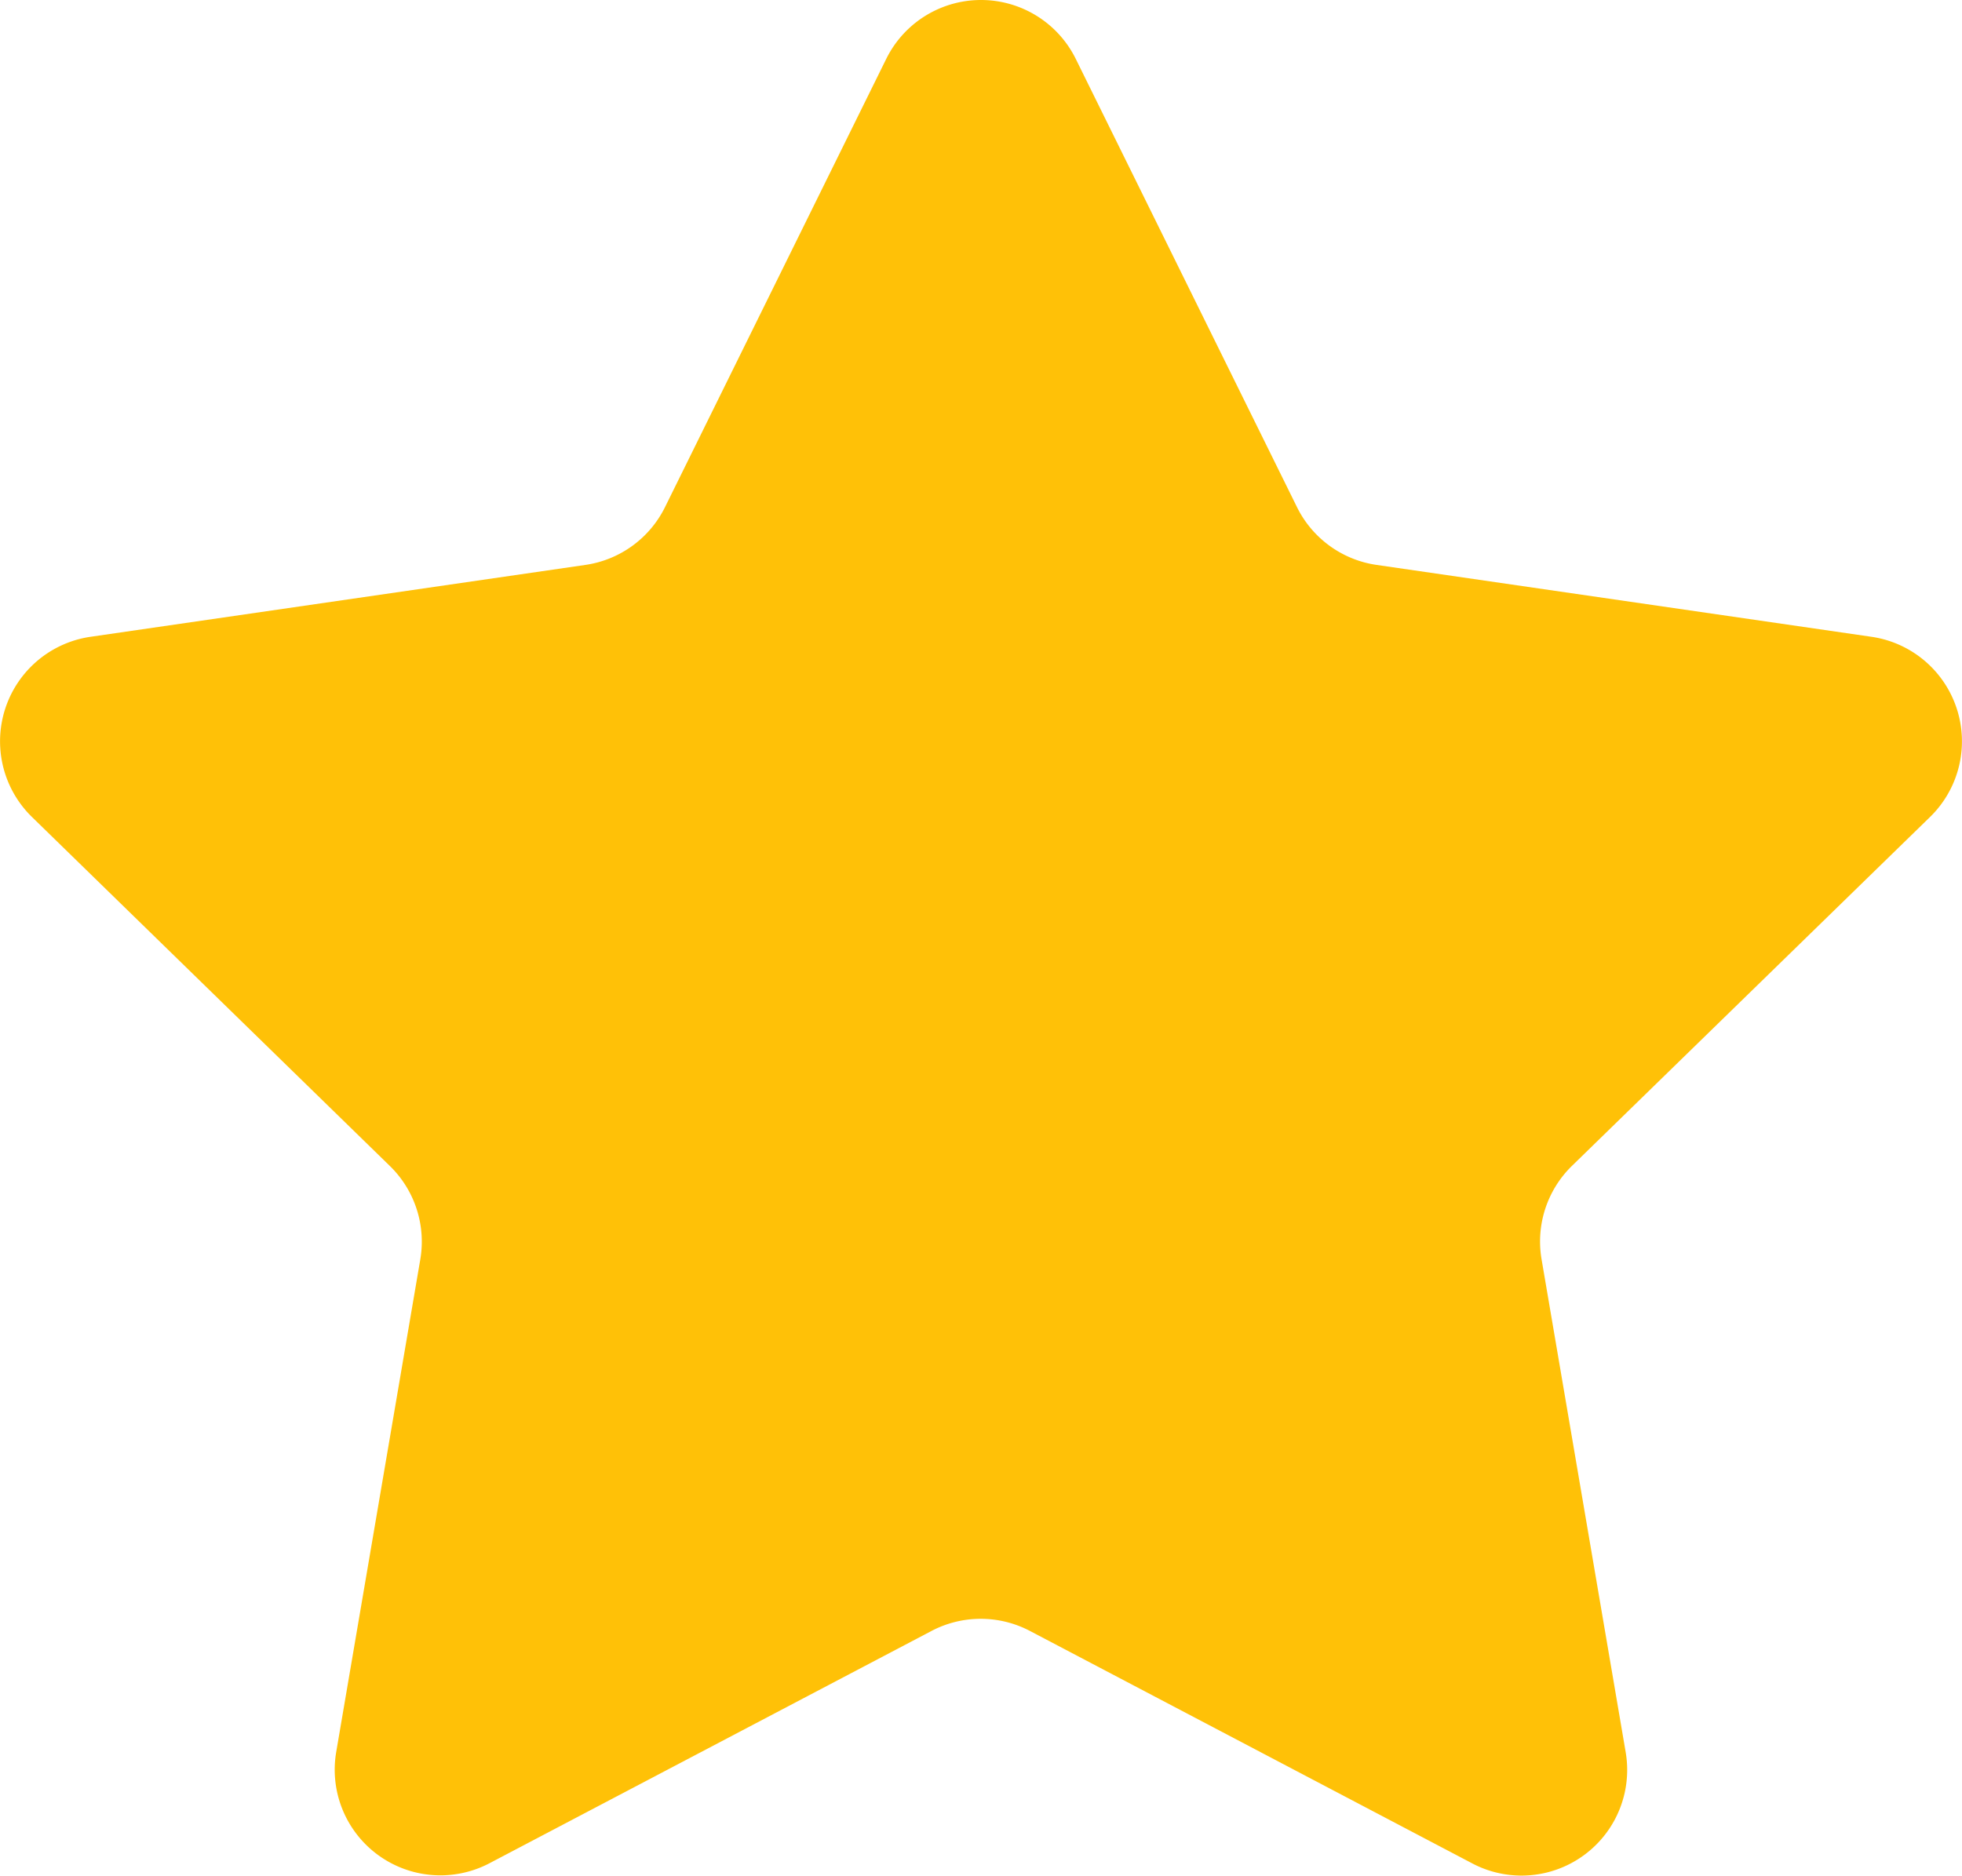
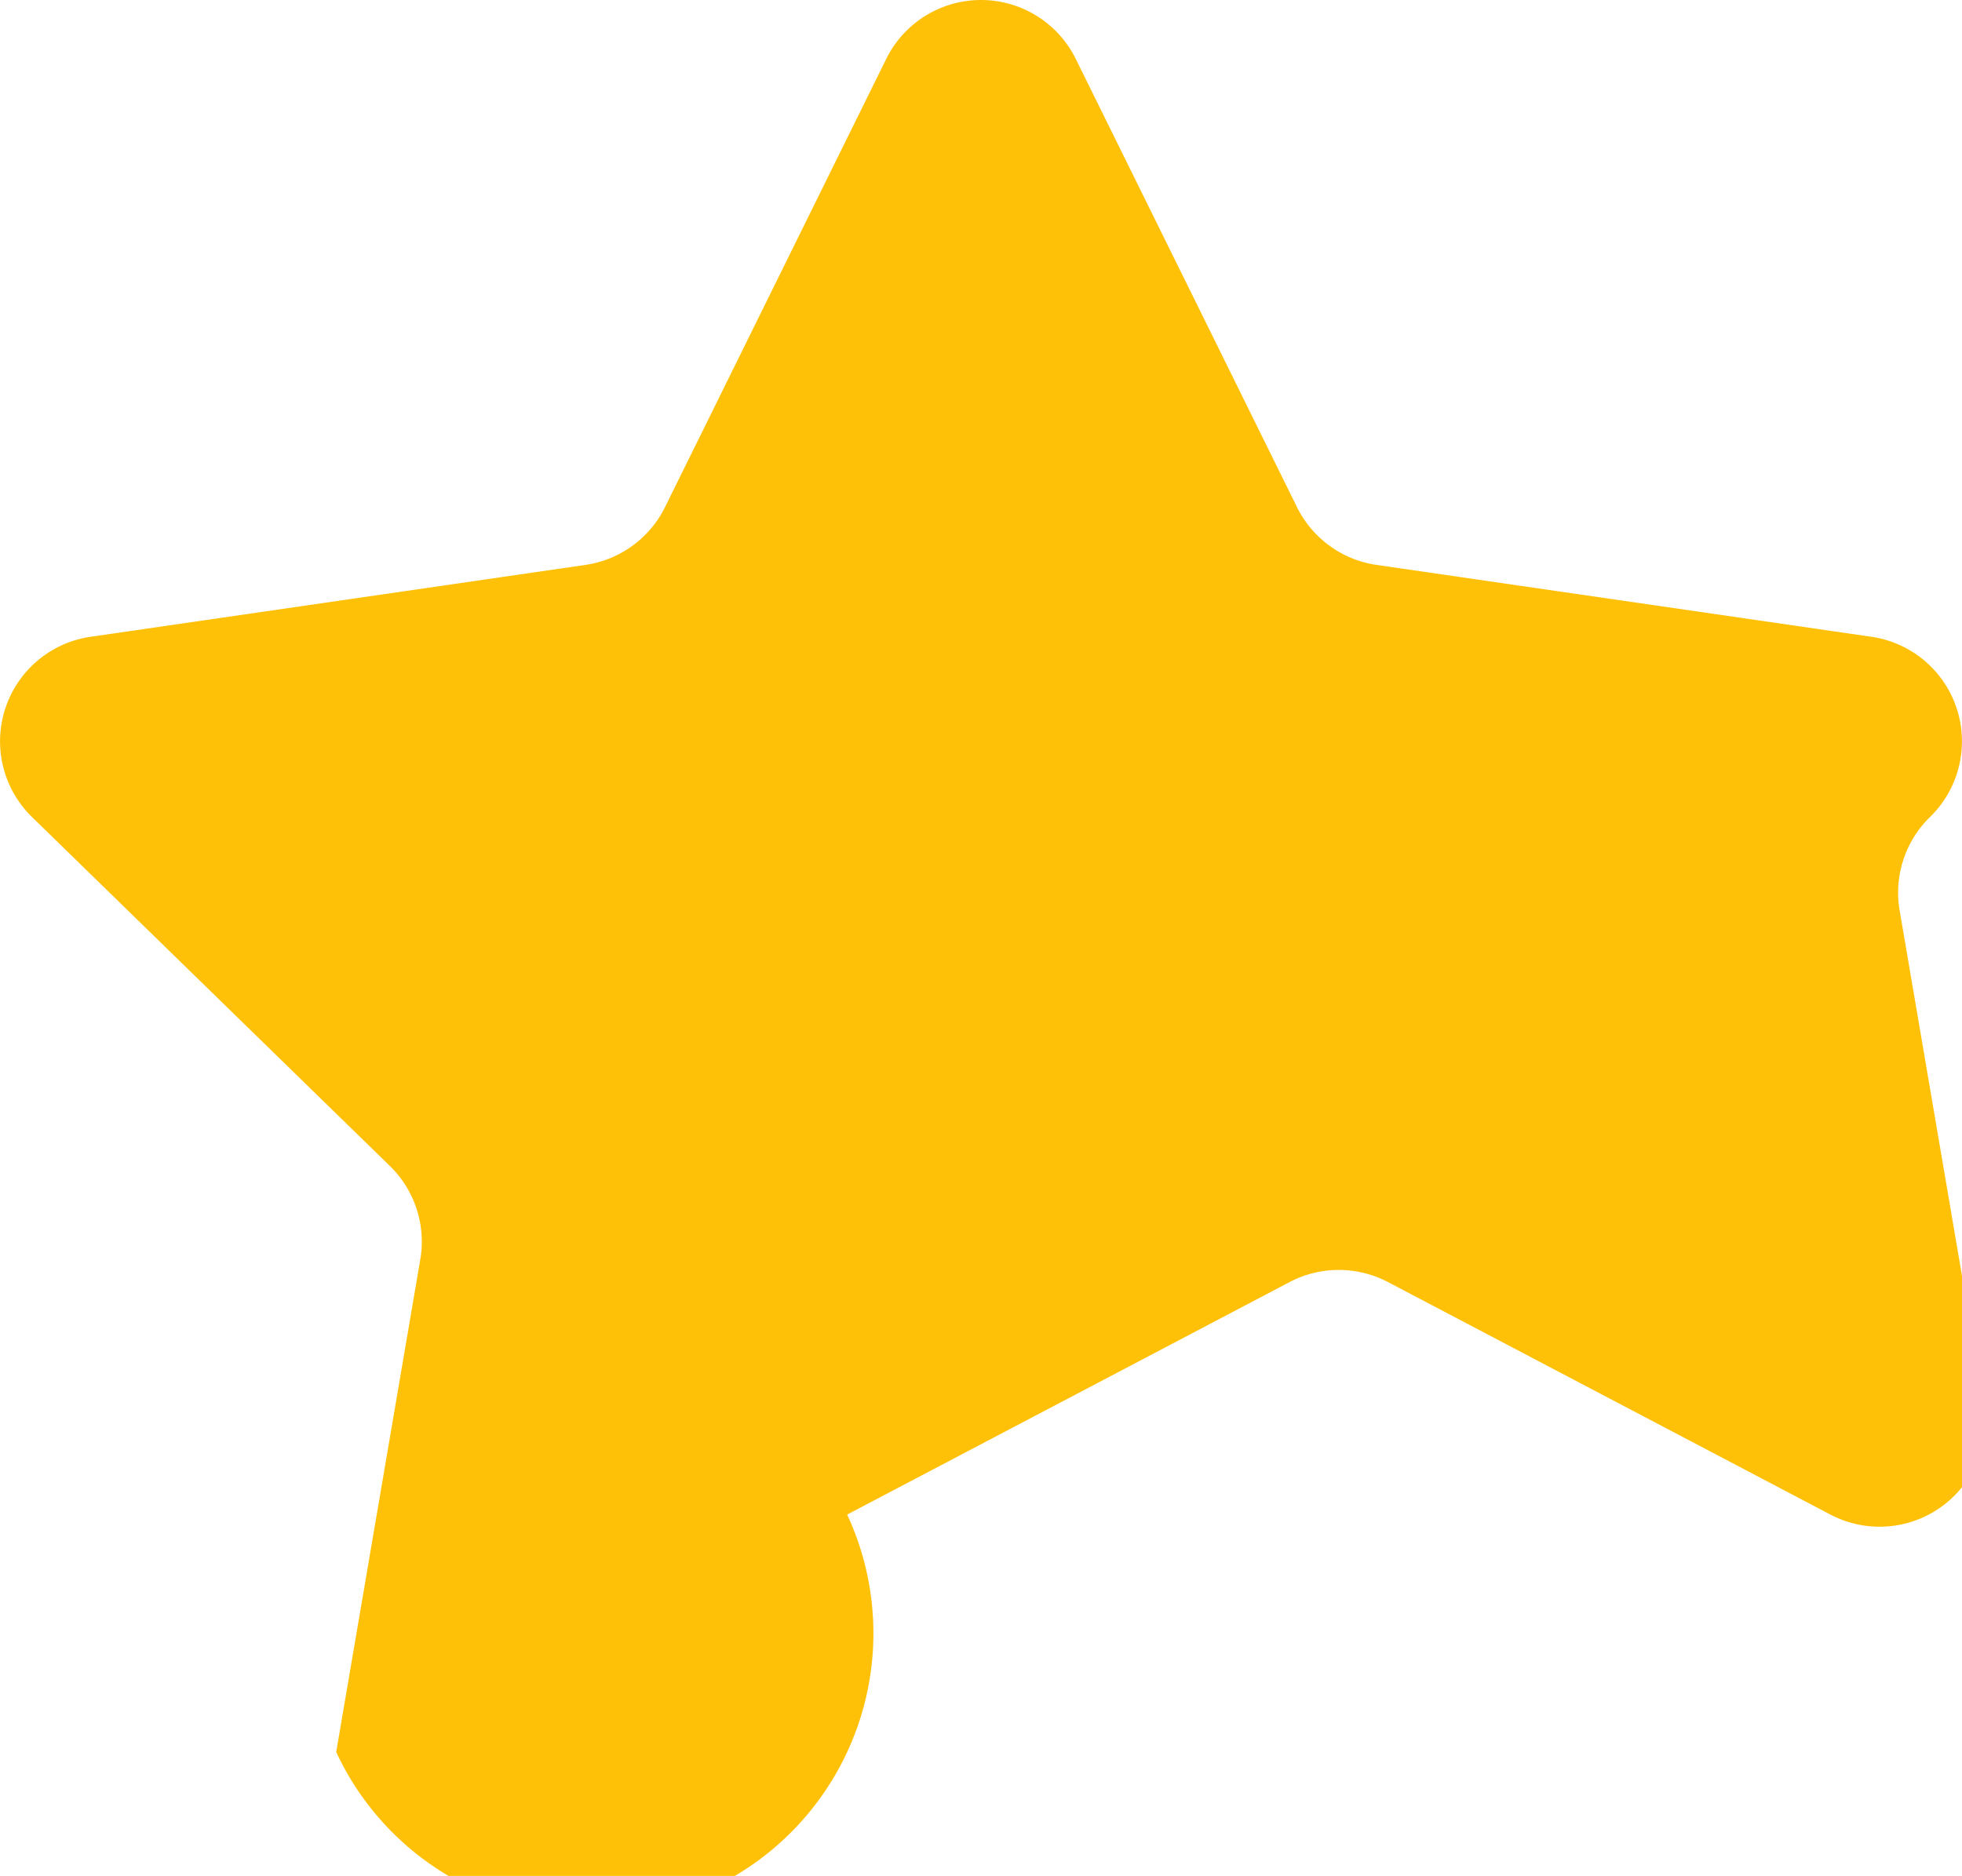
<svg xmlns="http://www.w3.org/2000/svg" width="14" height="13.389" viewBox="0 0 14 13.389">
-   <path id="star" d="M7.677,1.467l1.579,3.2a.754.754,0,0,0,.568.412l3.531.513a.754.754,0,0,1,.418,1.286l-2.555,2.49a.754.754,0,0,0-.217.667l.6,3.517a.754.754,0,0,1-1.094.795l-3.158-1.66a.755.755,0,0,0-.7,0l-3.158,1.66A.754.754,0,0,1,2.4,13.552L3,10.036a.754.754,0,0,0-.217-.667L.229,6.878A.754.754,0,0,1,.647,5.592l3.531-.513a.754.754,0,0,0,.568-.412l1.579-3.2A.754.754,0,0,1,7.677,1.467Z" transform="translate(-0.001 -1.047)" fill="#ffc107" />
+   <path id="star" d="M7.677,1.467l1.579,3.2a.754.754,0,0,0,.568.412l3.531.513a.754.754,0,0,1,.418,1.286a.754.754,0,0,0-.217.667l.6,3.517a.754.754,0,0,1-1.094.795l-3.158-1.66a.755.755,0,0,0-.7,0l-3.158,1.66A.754.754,0,0,1,2.4,13.552L3,10.036a.754.754,0,0,0-.217-.667L.229,6.878A.754.754,0,0,1,.647,5.592l3.531-.513a.754.754,0,0,0,.568-.412l1.579-3.2A.754.754,0,0,1,7.677,1.467Z" transform="translate(-0.001 -1.047)" fill="#ffc107" />
</svg>